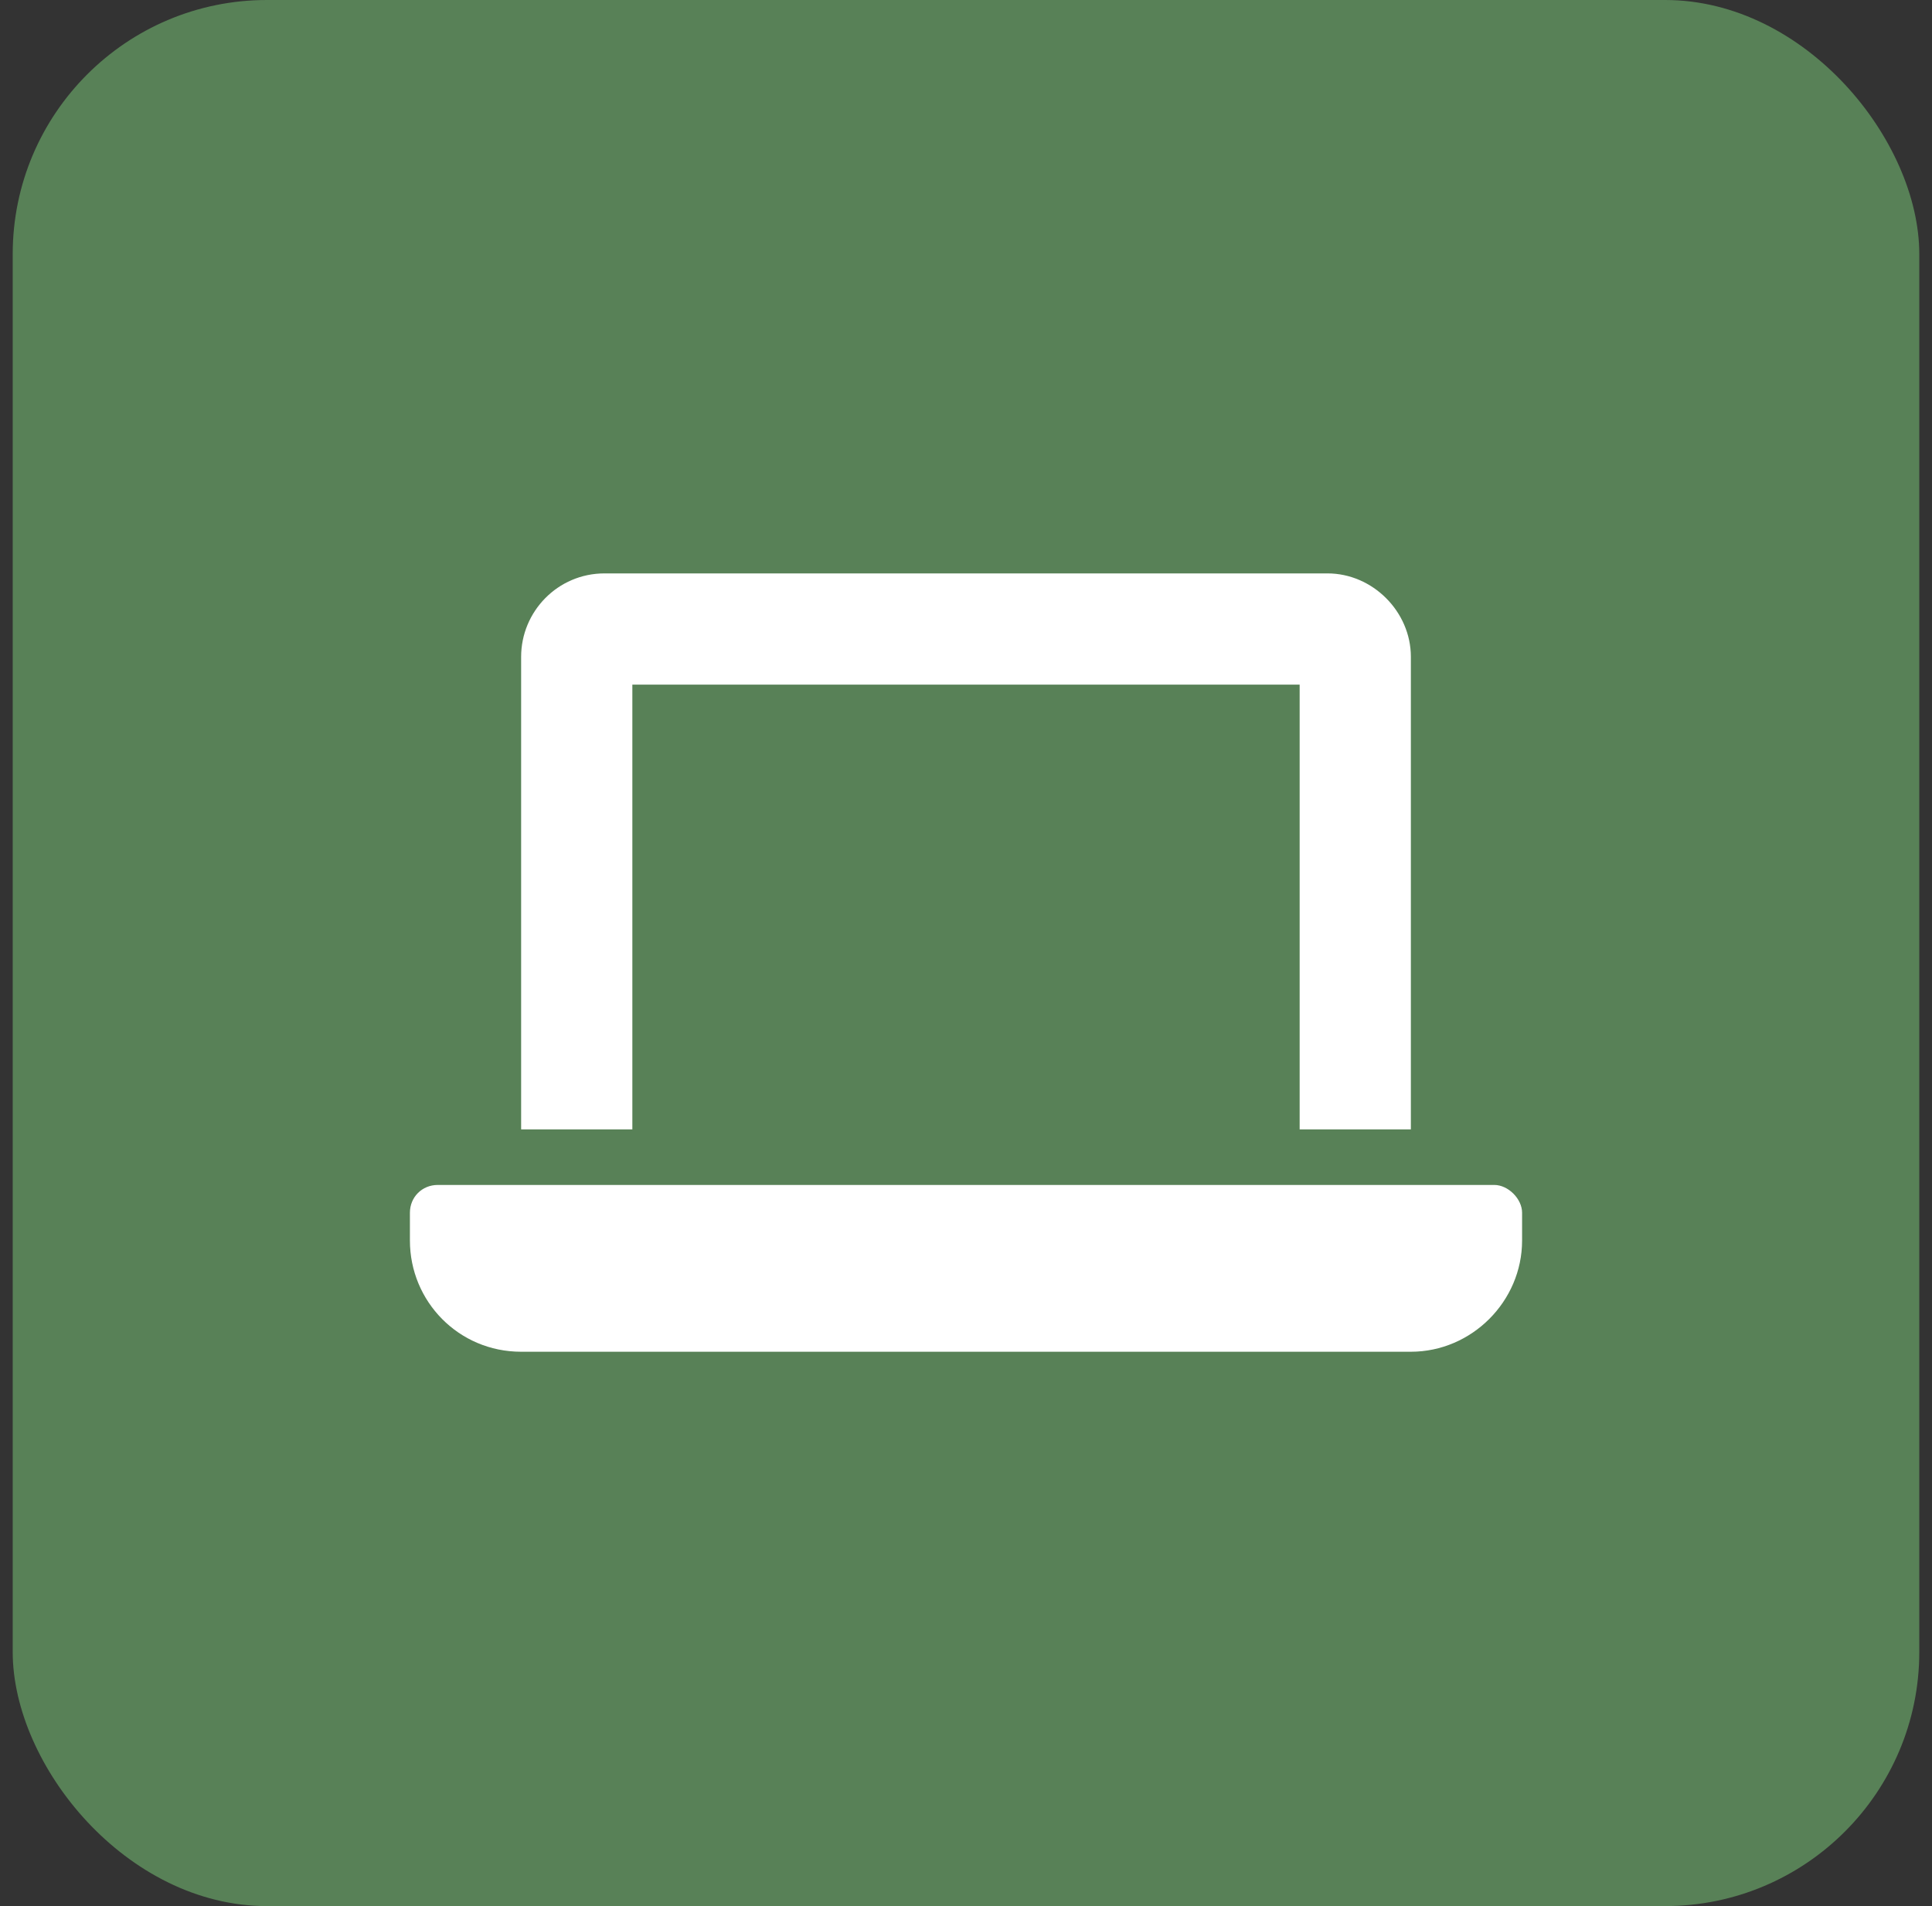
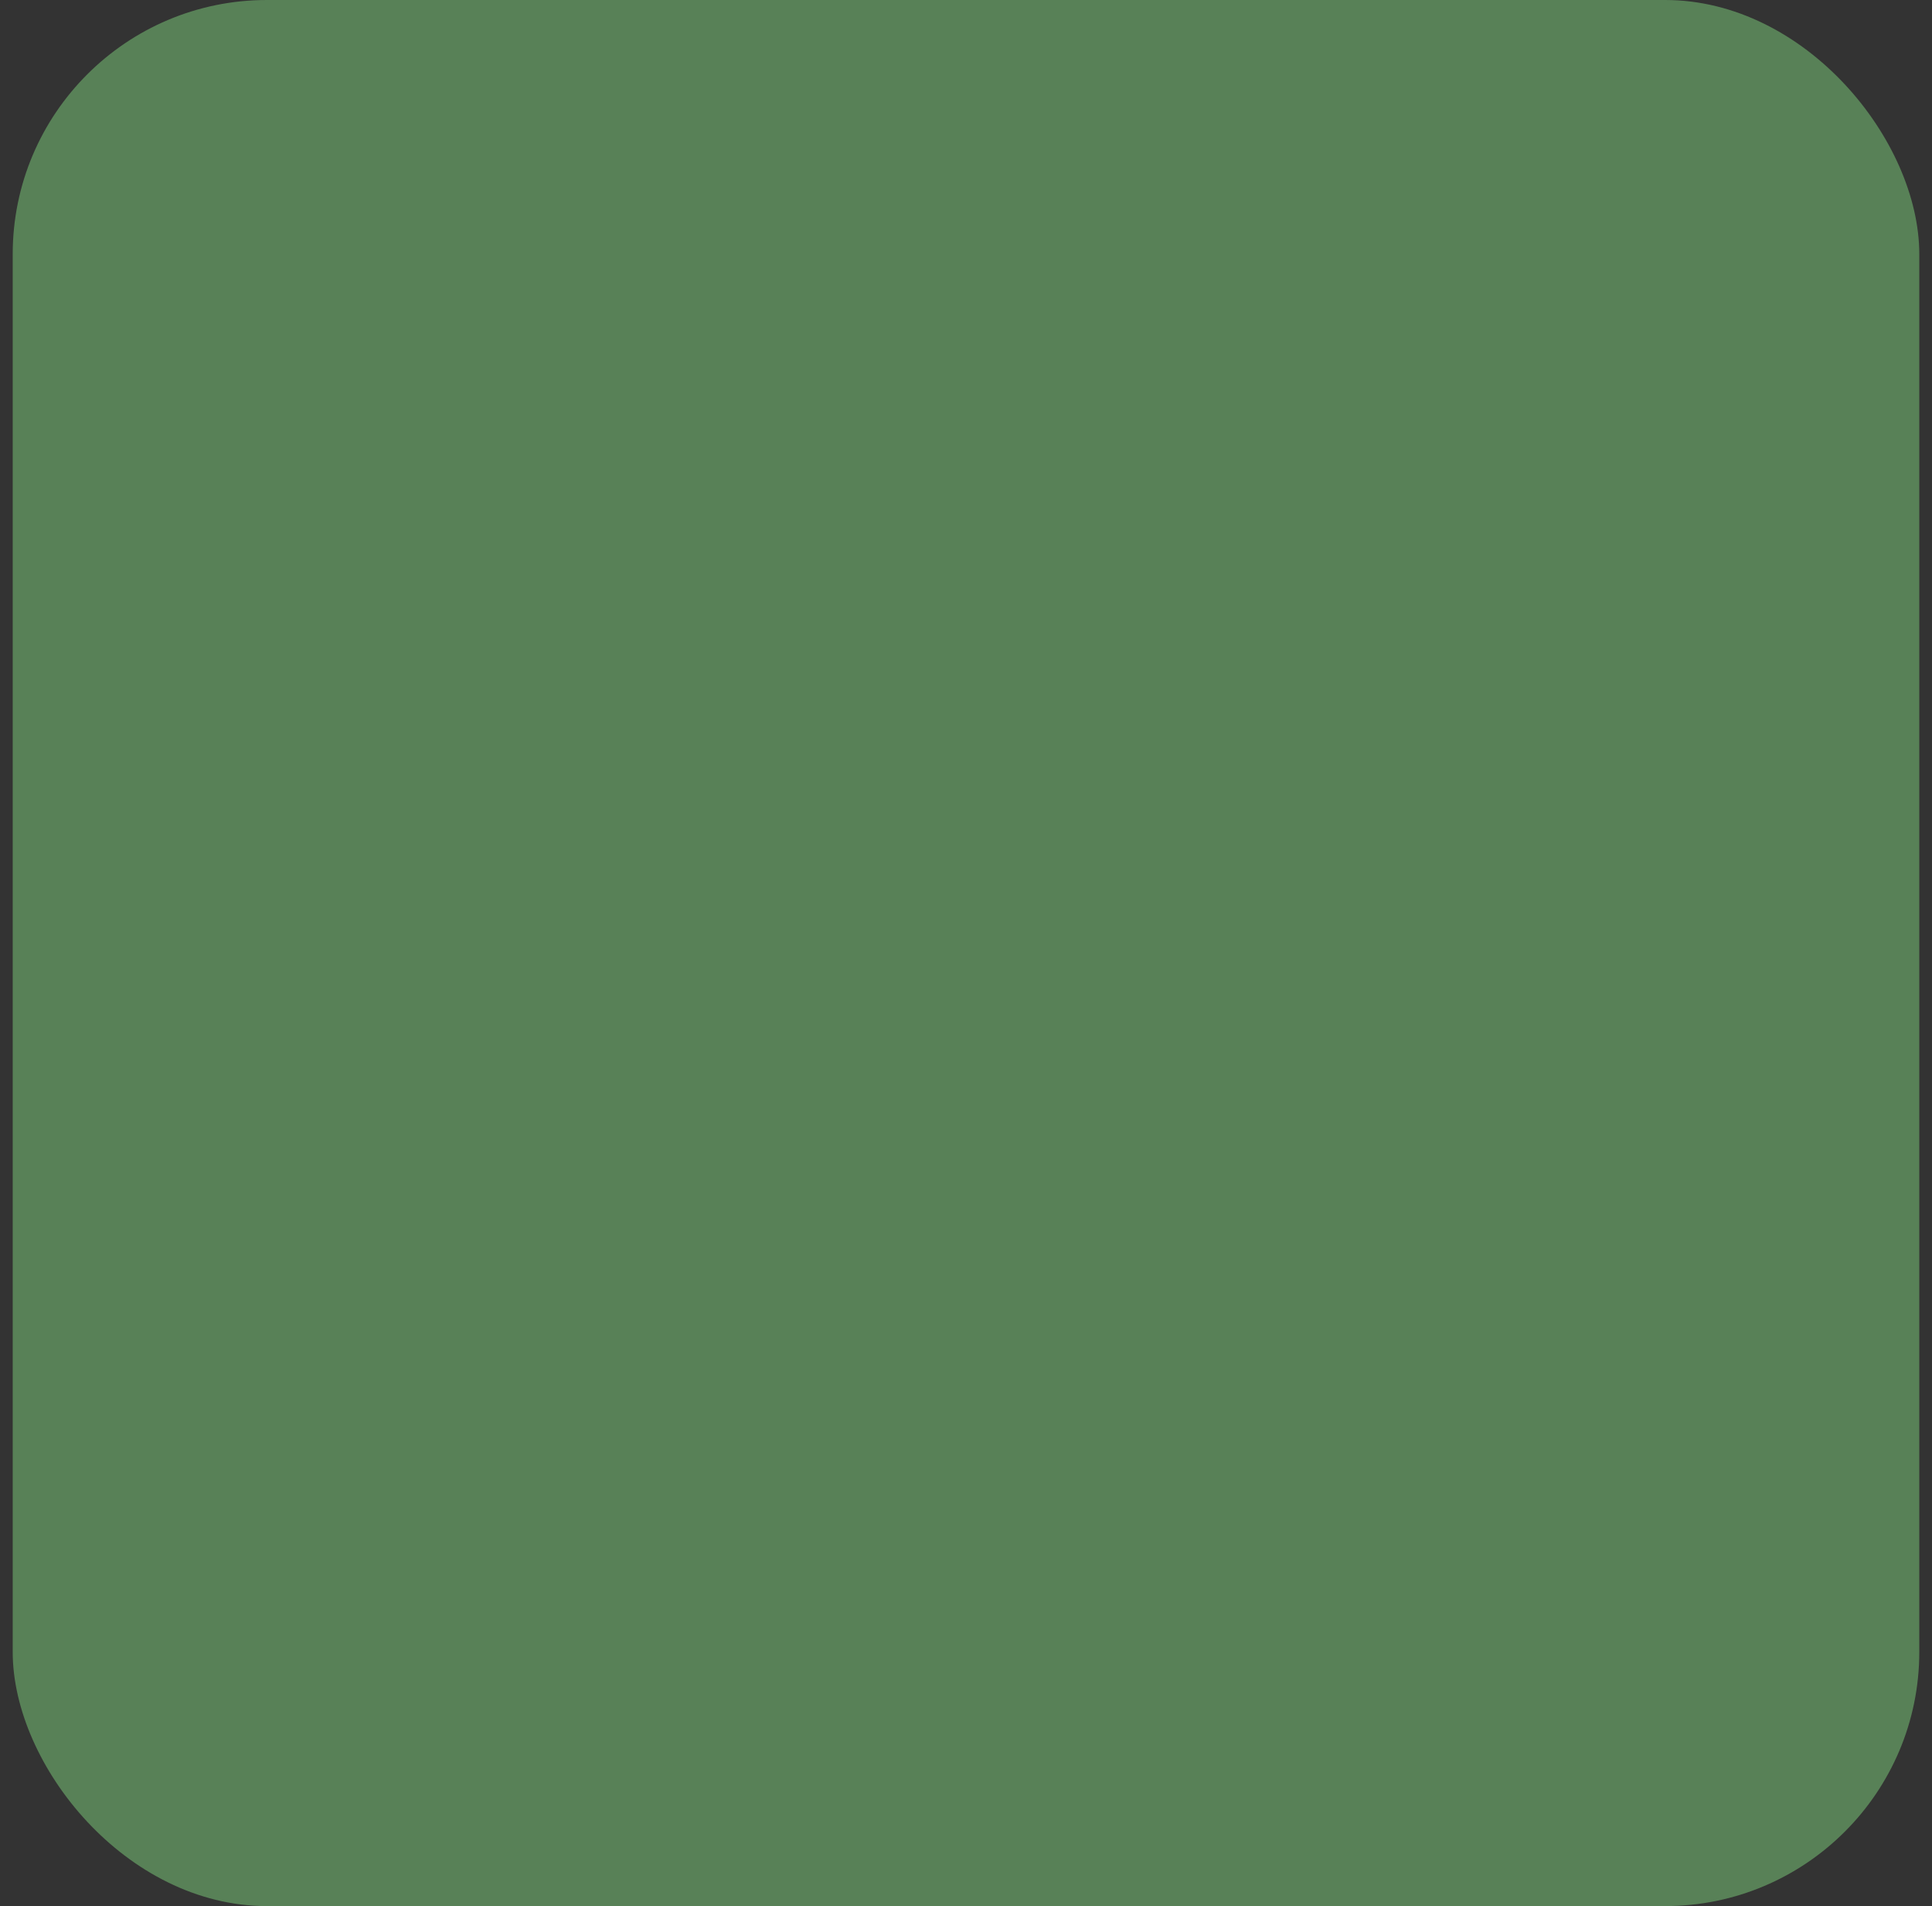
<svg xmlns="http://www.w3.org/2000/svg" width="76" height="75" viewBox="0 0 76 75" fill="none">
  <rect x="0" y="0" width="76" height="75" fill="#333333" stroke="none" />
  <rect x="0.5" width="75" height="75" rx="10" fill="#588157" />
-   <path d="M24.875 26.938V44.438H20.5V25.844C20.5 24.066 21.936 22.562 23.781 22.562H52.219C53.996 22.562 55.5 24.066 55.5 25.844V44.438H51.125V26.938H24.875ZM58.781 46.625C59.328 46.625 59.875 47.172 59.875 47.719V48.812C59.875 51.205 57.893 53.188 55.5 53.188H20.5C18.039 53.188 16.125 51.205 16.125 48.812V47.719C16.125 47.103 16.604 46.625 17.219 46.625H58.781Z" fill="white" />
</svg>